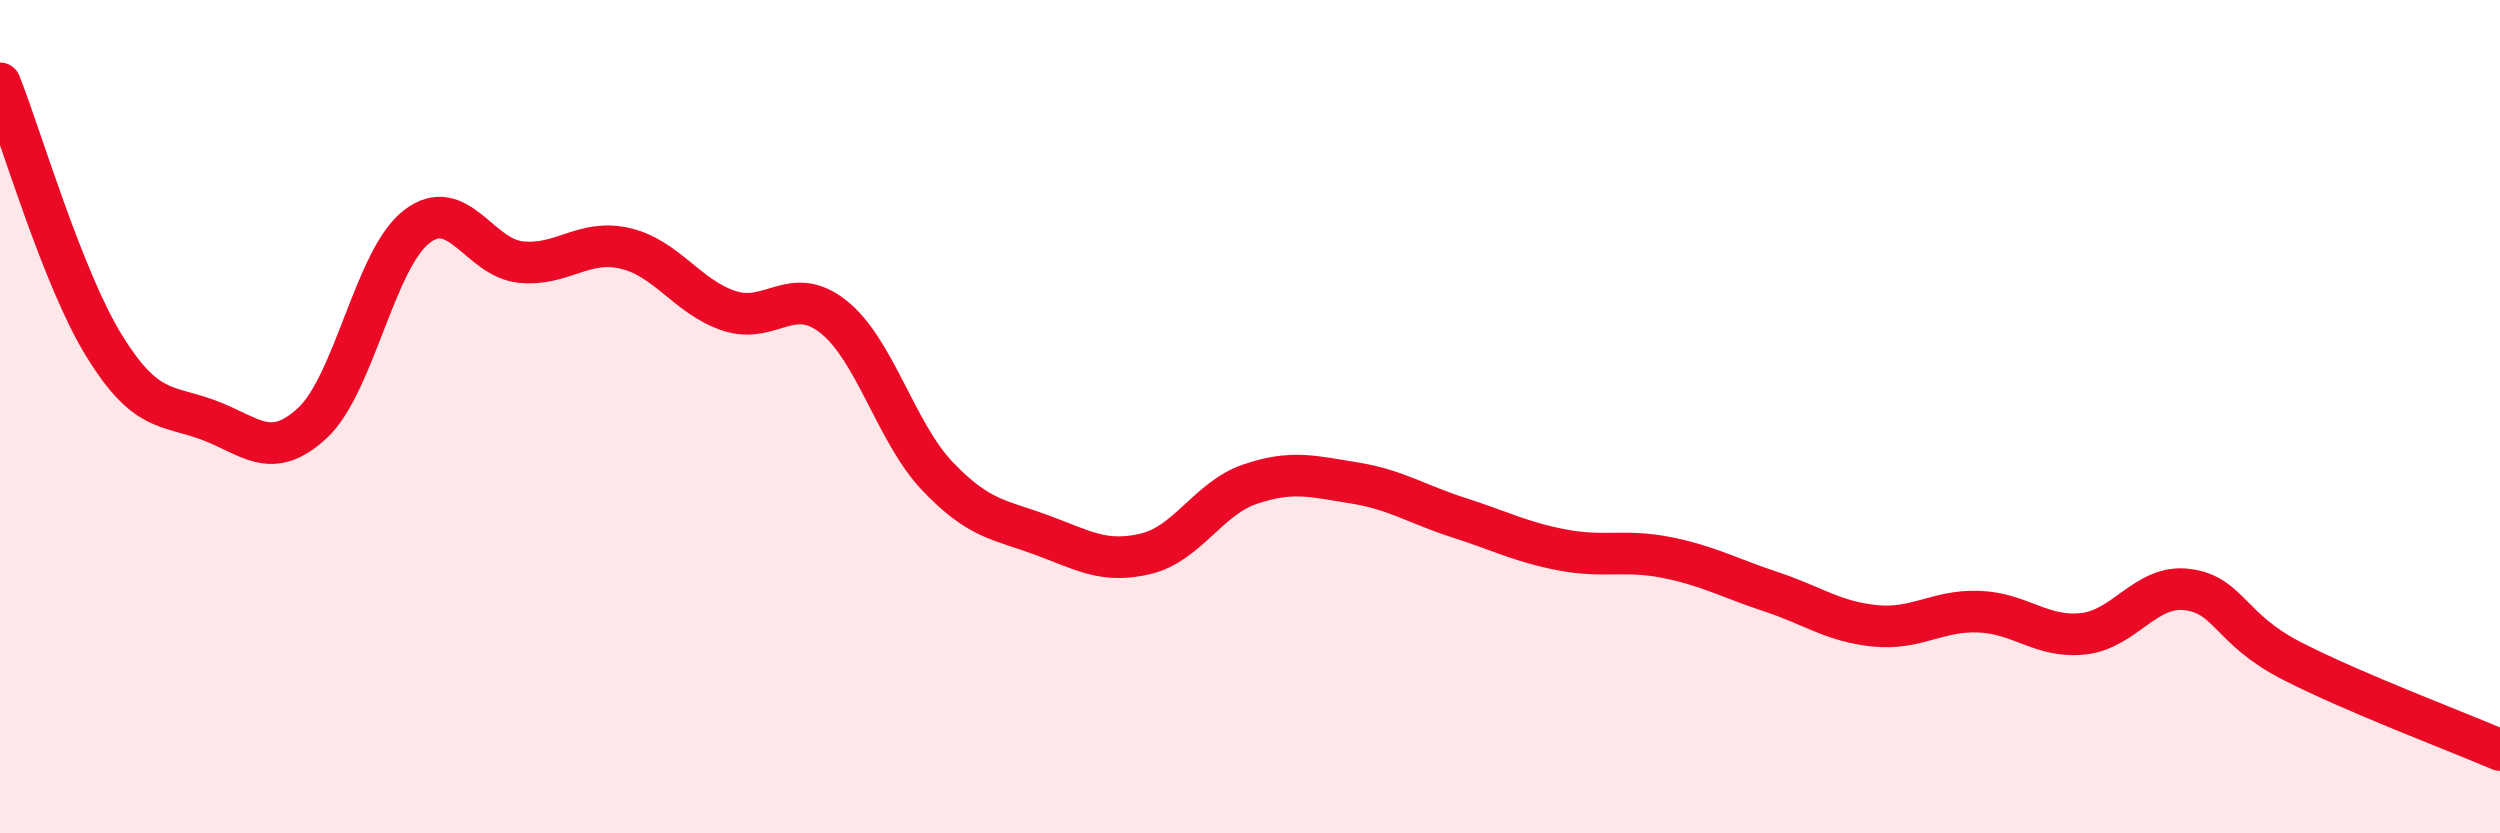
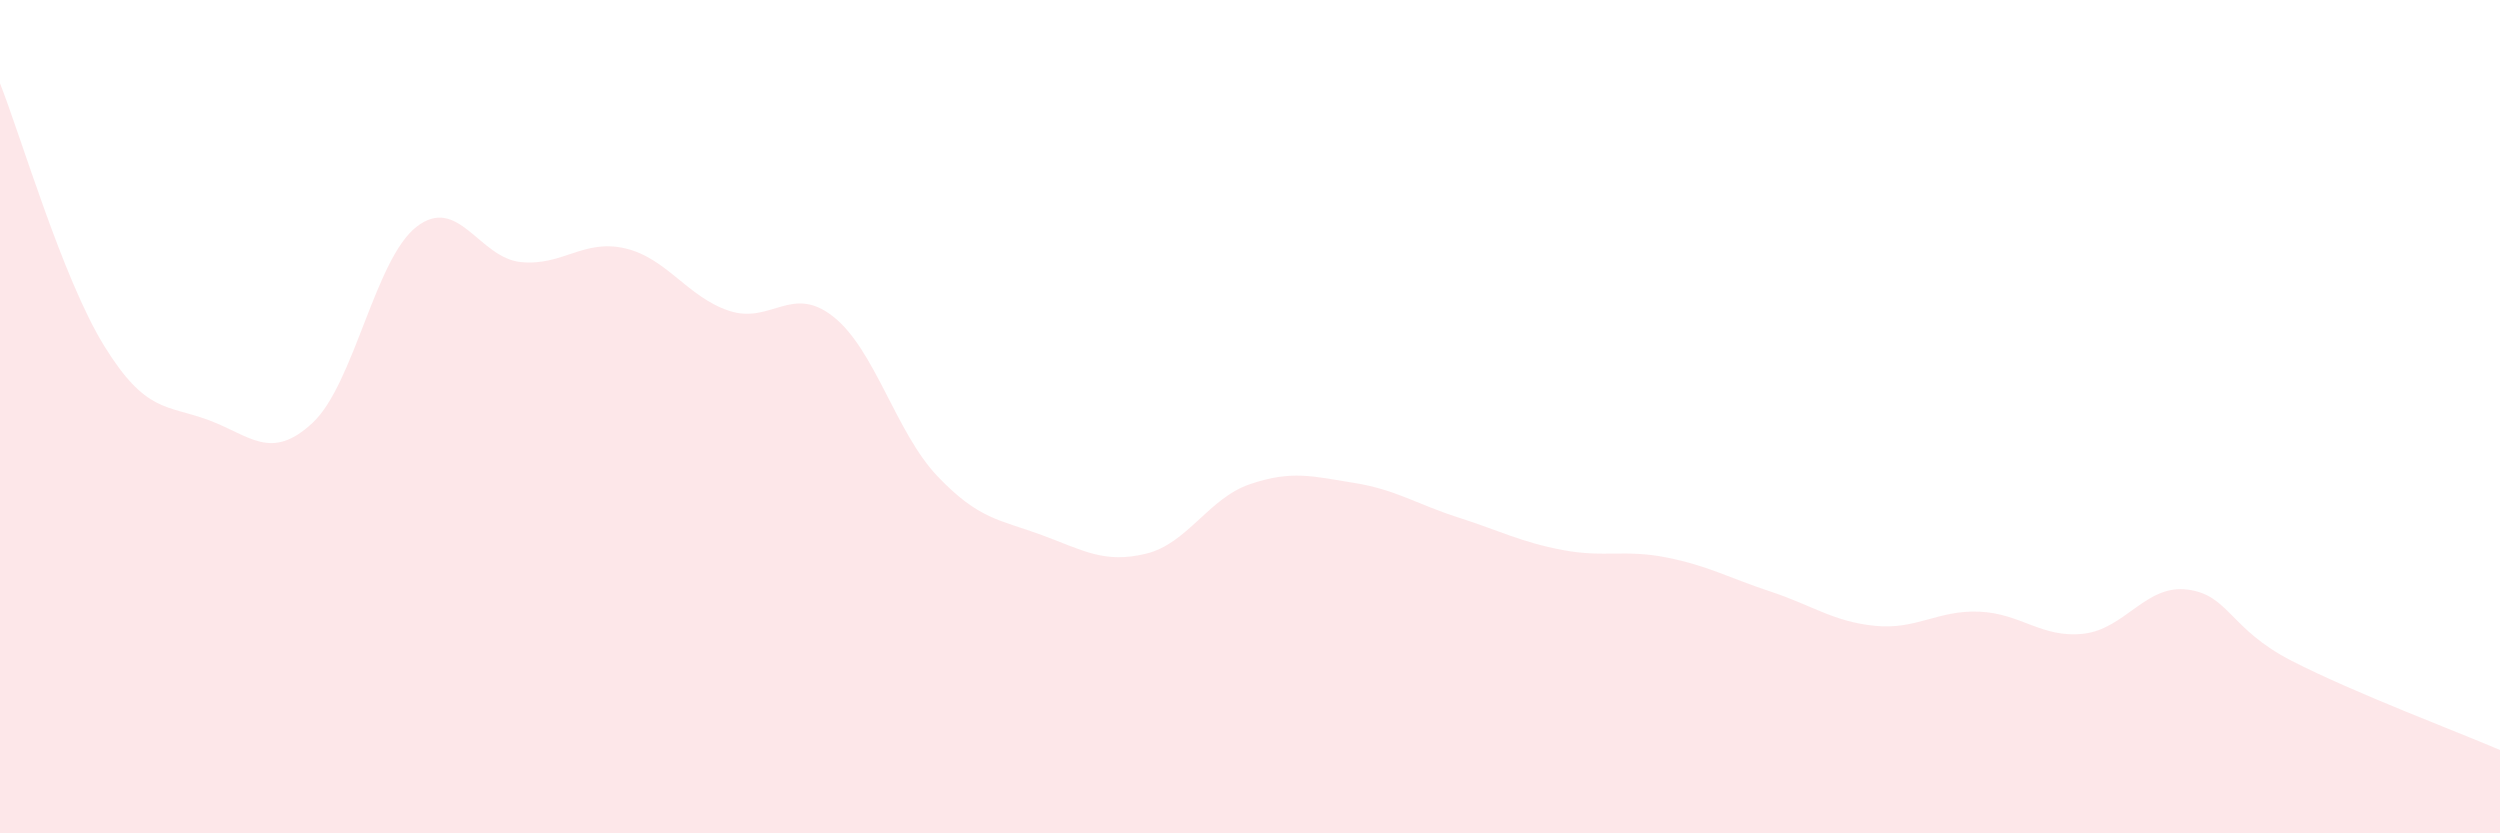
<svg xmlns="http://www.w3.org/2000/svg" width="60" height="20" viewBox="0 0 60 20">
  <path d="M 0,2 C 0.5,3.26 1.5,6.68 2.5,8.3 C 3.5,9.92 4,9.71 5,10.08 C 6,10.45 6.5,11.08 7.5,10.15 C 8.5,9.22 9,6.21 10,5.44 C 11,4.67 11.5,6.19 12.5,6.29 C 13.5,6.39 14,5.73 15,5.96 C 16,6.19 16.5,7.13 17.5,7.46 C 18.5,7.79 19,6.81 20,7.6 C 21,8.39 21.5,10.38 22.5,11.43 C 23.5,12.48 24,12.47 25,12.84 C 26,13.21 26.5,13.53 27.5,13.29 C 28.5,13.05 29,11.96 30,11.62 C 31,11.28 31.5,11.43 32.5,11.59 C 33.5,11.75 34,12.1 35,12.42 C 36,12.74 36.5,13.01 37.5,13.2 C 38.5,13.39 39,13.18 40,13.38 C 41,13.58 41.5,13.87 42.5,14.2 C 43.5,14.53 44,14.92 45,15.02 C 46,15.12 46.5,14.64 47.5,14.68 C 48.5,14.72 49,15.32 50,15.21 C 51,15.1 51.5,14.02 52.5,14.15 C 53.5,14.28 53.5,15.09 55,15.86 C 56.5,16.63 59,17.57 60,18L60 20L0 20Z" fill="#EB0A25" opacity="0.1" stroke-linecap="round" stroke-linejoin="round" />
-   <path d="M 0,2 C 0.5,3.26 1.5,6.68 2.5,8.3 C 3.5,9.92 4,9.71 5,10.08 C 6,10.45 6.5,11.08 7.5,10.15 C 8.5,9.22 9,6.21 10,5.44 C 11,4.67 11.5,6.19 12.5,6.29 C 13.5,6.39 14,5.73 15,5.96 C 16,6.19 16.5,7.13 17.5,7.46 C 18.5,7.79 19,6.81 20,7.6 C 21,8.39 21.5,10.38 22.5,11.43 C 23.5,12.48 24,12.47 25,12.84 C 26,13.21 26.5,13.53 27.5,13.29 C 28.5,13.05 29,11.96 30,11.62 C 31,11.28 31.5,11.43 32.5,11.59 C 33.5,11.75 34,12.1 35,12.42 C 36,12.74 36.5,13.01 37.5,13.2 C 38.5,13.39 39,13.18 40,13.38 C 41,13.58 41.5,13.87 42.5,14.2 C 43.5,14.53 44,14.92 45,15.02 C 46,15.12 46.5,14.64 47.5,14.68 C 48.5,14.72 49,15.32 50,15.21 C 51,15.1 51.5,14.02 52.5,14.15 C 53.5,14.28 53.5,15.09 55,15.86 C 56.5,16.63 59,17.57 60,18" stroke="#EB0A25" stroke-width="1" fill="none" stroke-linecap="round" stroke-linejoin="round" />
</svg>